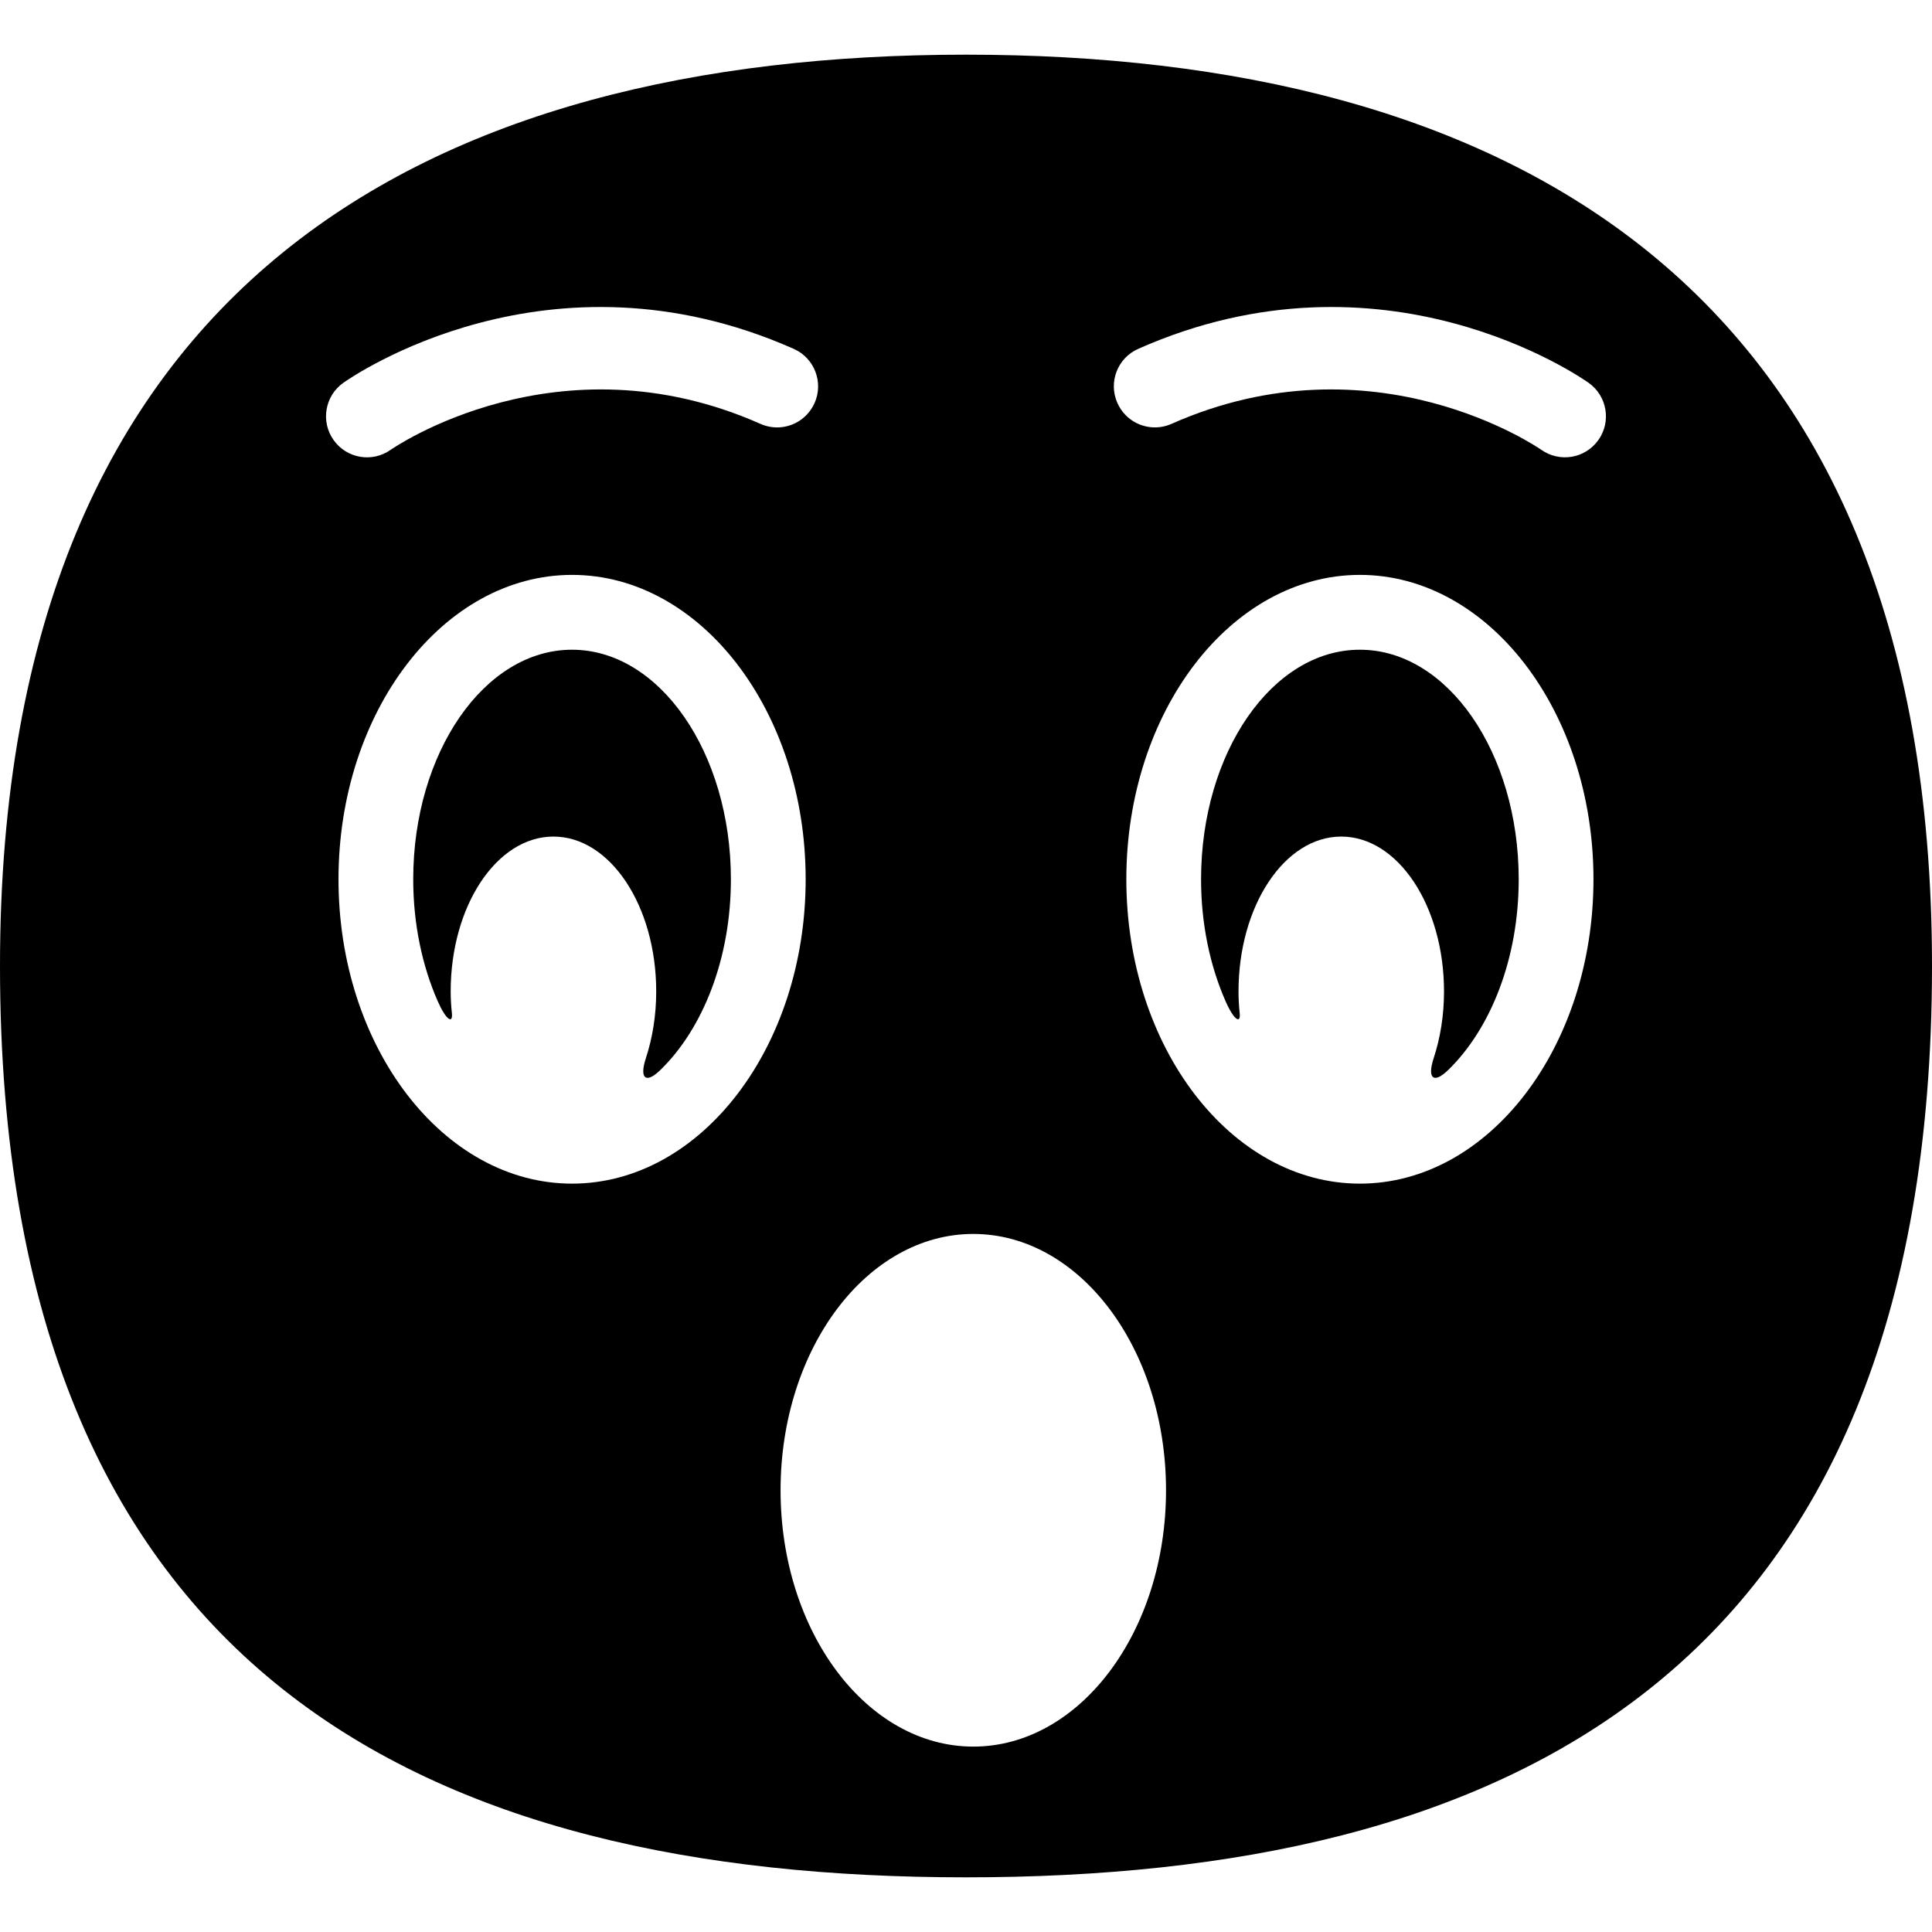
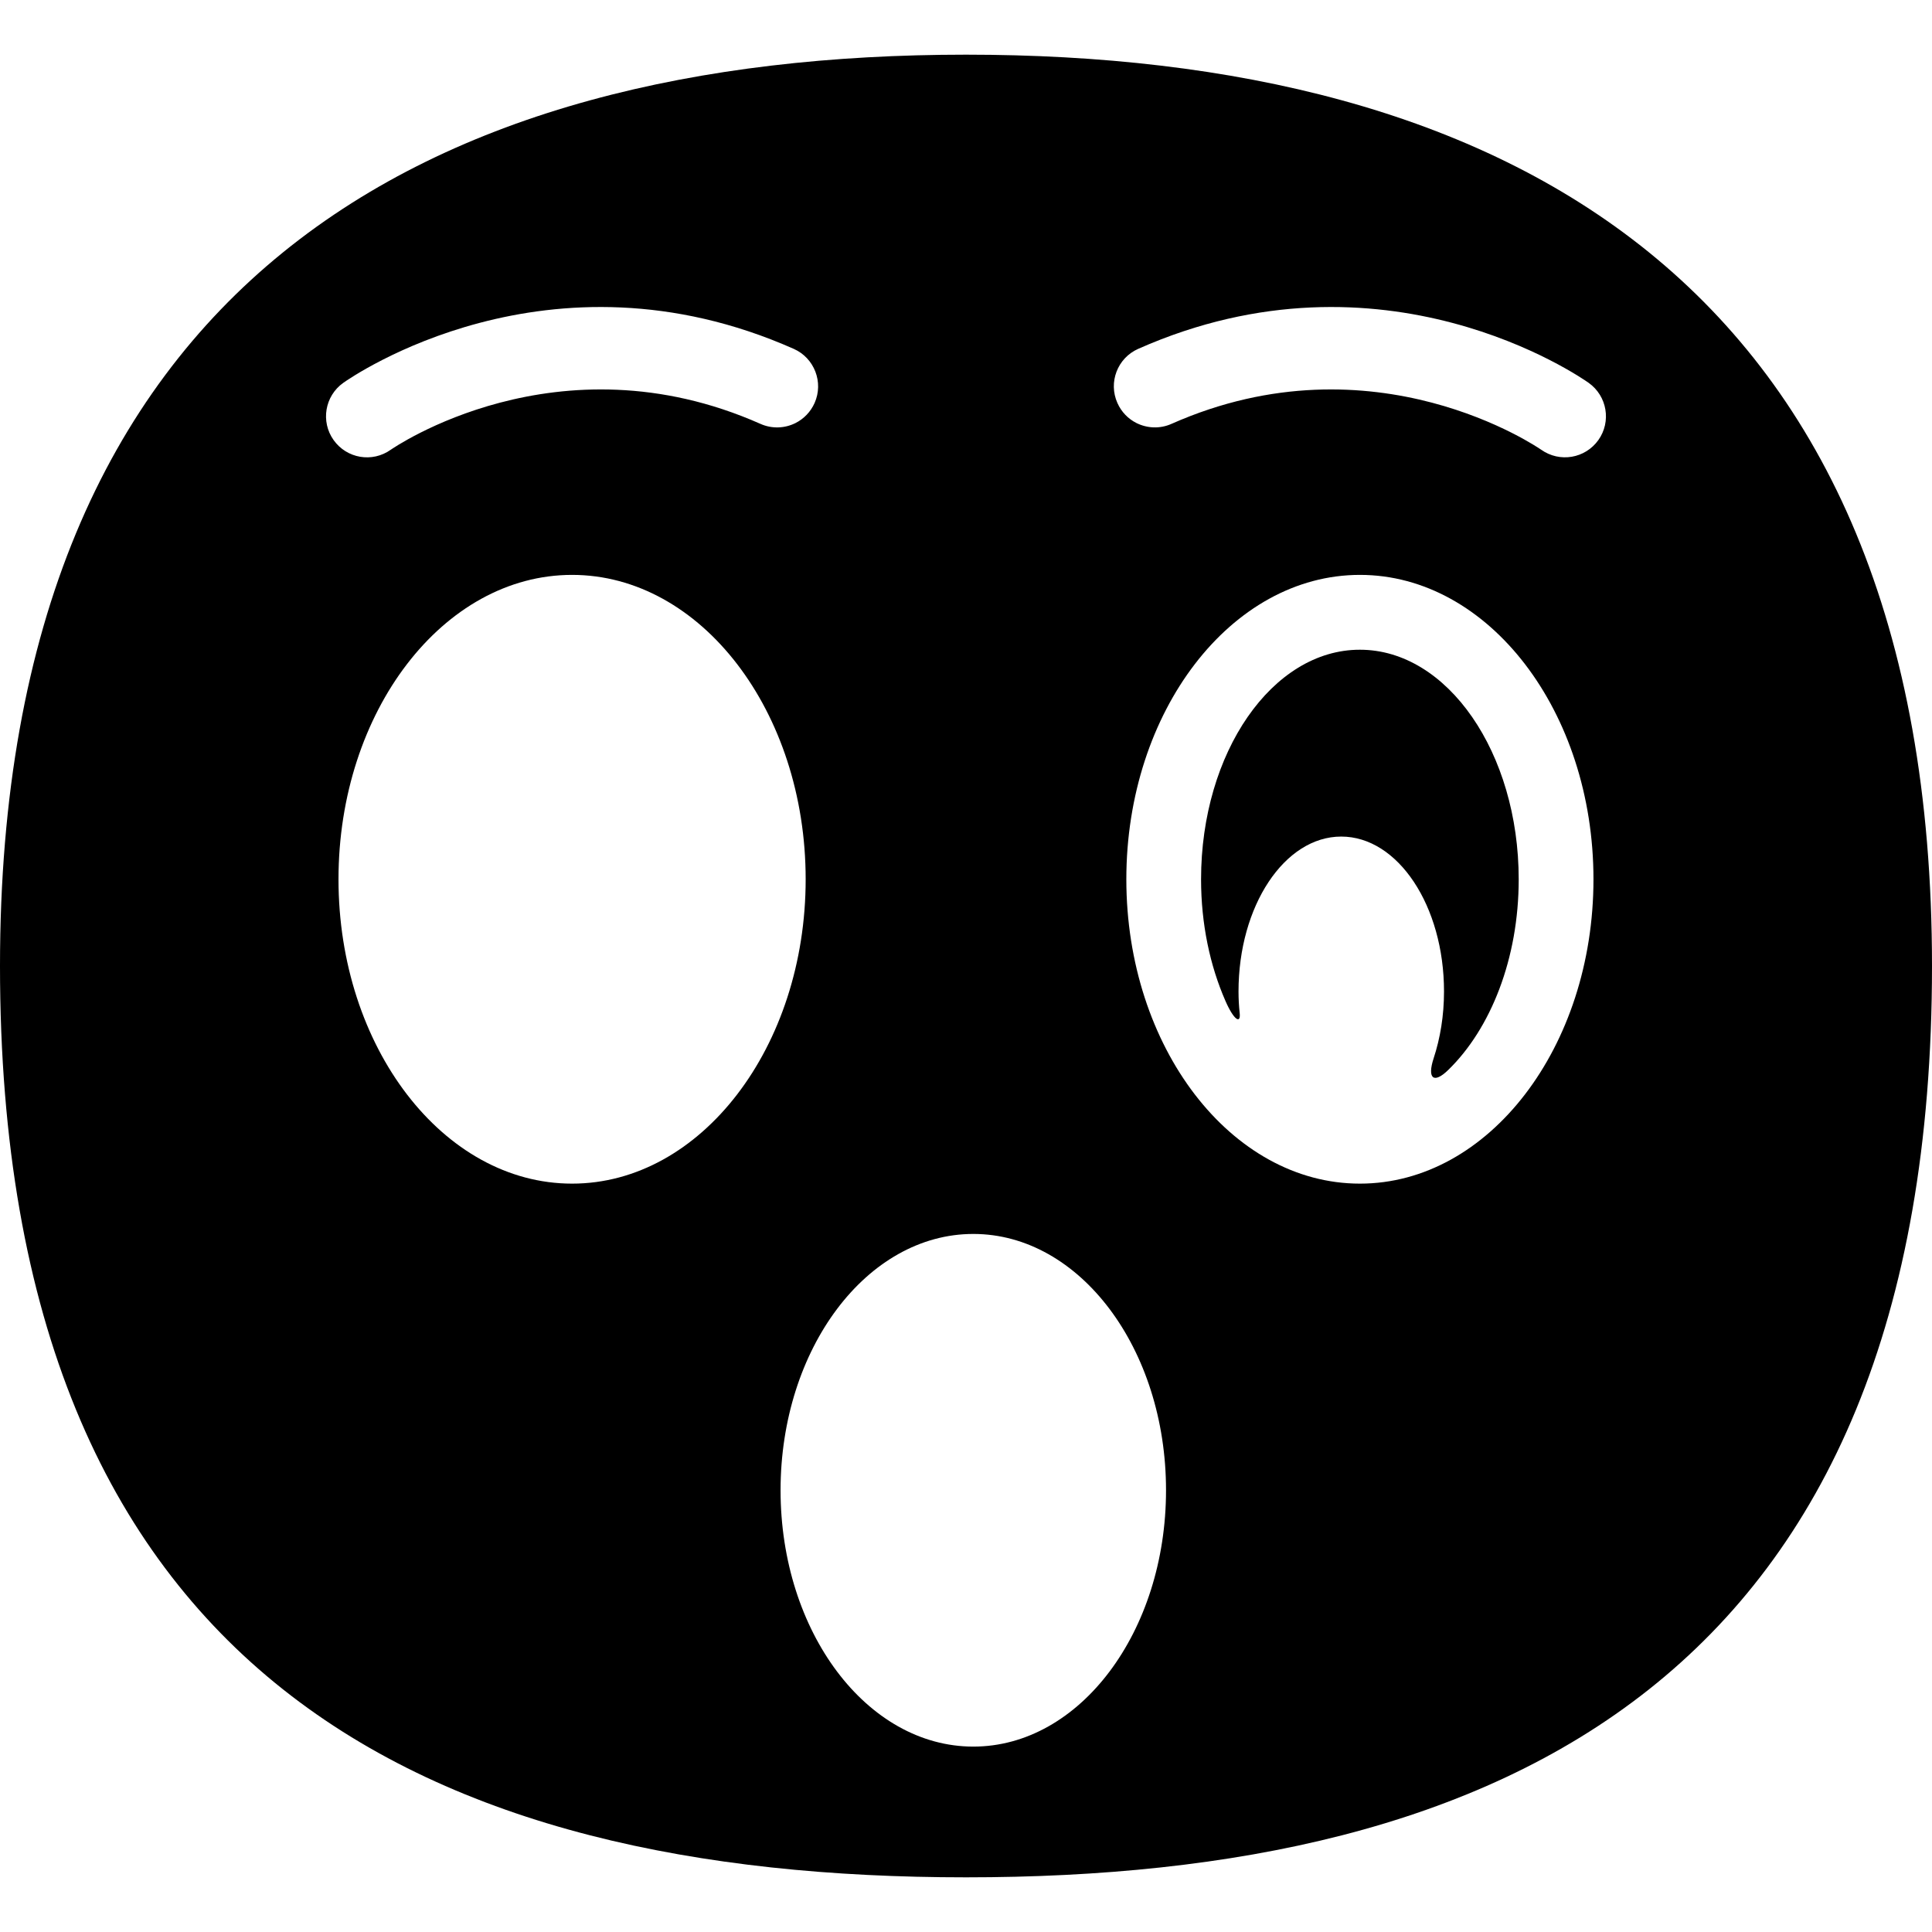
<svg xmlns="http://www.w3.org/2000/svg" fill="#000000" version="1.1" id="Capa_1" width="800px" height="800px" viewBox="0 0 53.646 53.646" xml:space="preserve">
  <g>
    <g>
-       <path d="M11.474,24.416c0,1.24,0.249,2.397,0.676,3.375c0.23,0.527,0.433,0.661,0.397,0.334c-0.021-0.193-0.033-0.392-0.033-0.595    c0-2.376,1.278-4.301,2.853-4.301c1.575,0,2.854,1.925,2.854,4.301c0,0.668-0.104,1.297-0.289,1.859    c-0.179,0.547-0.007,0.722,0.405,0.321c1.179-1.146,1.958-3.09,1.958-5.293c0-3.517-1.979-6.376-4.41-6.376    C13.452,18.038,11.474,20.898,11.474,24.416z" />
      <path d="M33.35,24.416c0,1.24,0.248,2.397,0.676,3.375c0.229,0.527,0.432,0.661,0.396,0.334c-0.021-0.193-0.032-0.392-0.032-0.595    c0-2.376,1.277-4.301,2.852-4.301c1.575,0,2.854,1.925,2.854,4.301c0,0.668-0.104,1.297-0.289,1.859    c-0.179,0.547-0.007,0.722,0.406,0.321c1.178-1.146,1.957-3.09,1.957-5.293c0-3.517-1.978-6.376-4.408-6.376    C35.327,18.038,33.35,20.898,33.35,24.416z" />
      <path d="M26.823,52.128c14.816,0,26.823-5.489,26.823-25.305c0-19.096-12.007-25.305-26.823-25.305C12.008,1.518,0,7.727,0,26.823    C0,46.639,12.008,52.128,26.823,52.128z M15.885,32.866c-3.578,0-6.486-3.79-6.486-8.451s2.909-8.452,6.486-8.452    c3.576,0,6.486,3.792,6.486,8.452C22.371,29.076,19.461,32.866,15.885,32.866z M37.761,32.866c-3.579,0-6.486-3.79-6.486-8.451    s2.909-8.452,6.486-8.452c3.576,0,6.485,3.792,6.485,8.452C44.246,29.076,41.337,32.866,37.761,32.866z M31.604,9.687    c6.81-3.02,12.277,0.781,12.509,0.944c0.513,0.365,0.633,1.076,0.269,1.588c-0.366,0.513-1.073,0.634-1.59,0.267    c-0.045-0.028-4.624-3.215-10.262-0.717c-0.324,0.145-0.678,0.124-0.973-0.022c-0.229-0.115-0.419-0.307-0.53-0.557    C30.77,10.614,31.03,9.941,31.604,9.687z M27.026,34.263c2.956,0,5.351,3.188,5.351,7.117c0,3.931-2.396,7.118-5.351,7.118    c-2.956,0-5.352-3.188-5.352-7.118C21.675,37.449,24.07,34.263,27.026,34.263z M9.531,10.631    c0.231-0.163,5.699-3.964,12.509-0.944c0.573,0.254,0.834,0.928,0.579,1.503c-0.112,0.25-0.302,0.442-0.53,0.557    c-0.295,0.147-0.65,0.167-0.975,0.022c-5.636-2.498-10.216,0.688-10.261,0.717c-0.517,0.369-1.225,0.246-1.59-0.267    C8.899,11.707,9.019,10.996,9.531,10.631z" />
    </g>
  </g>
</svg>